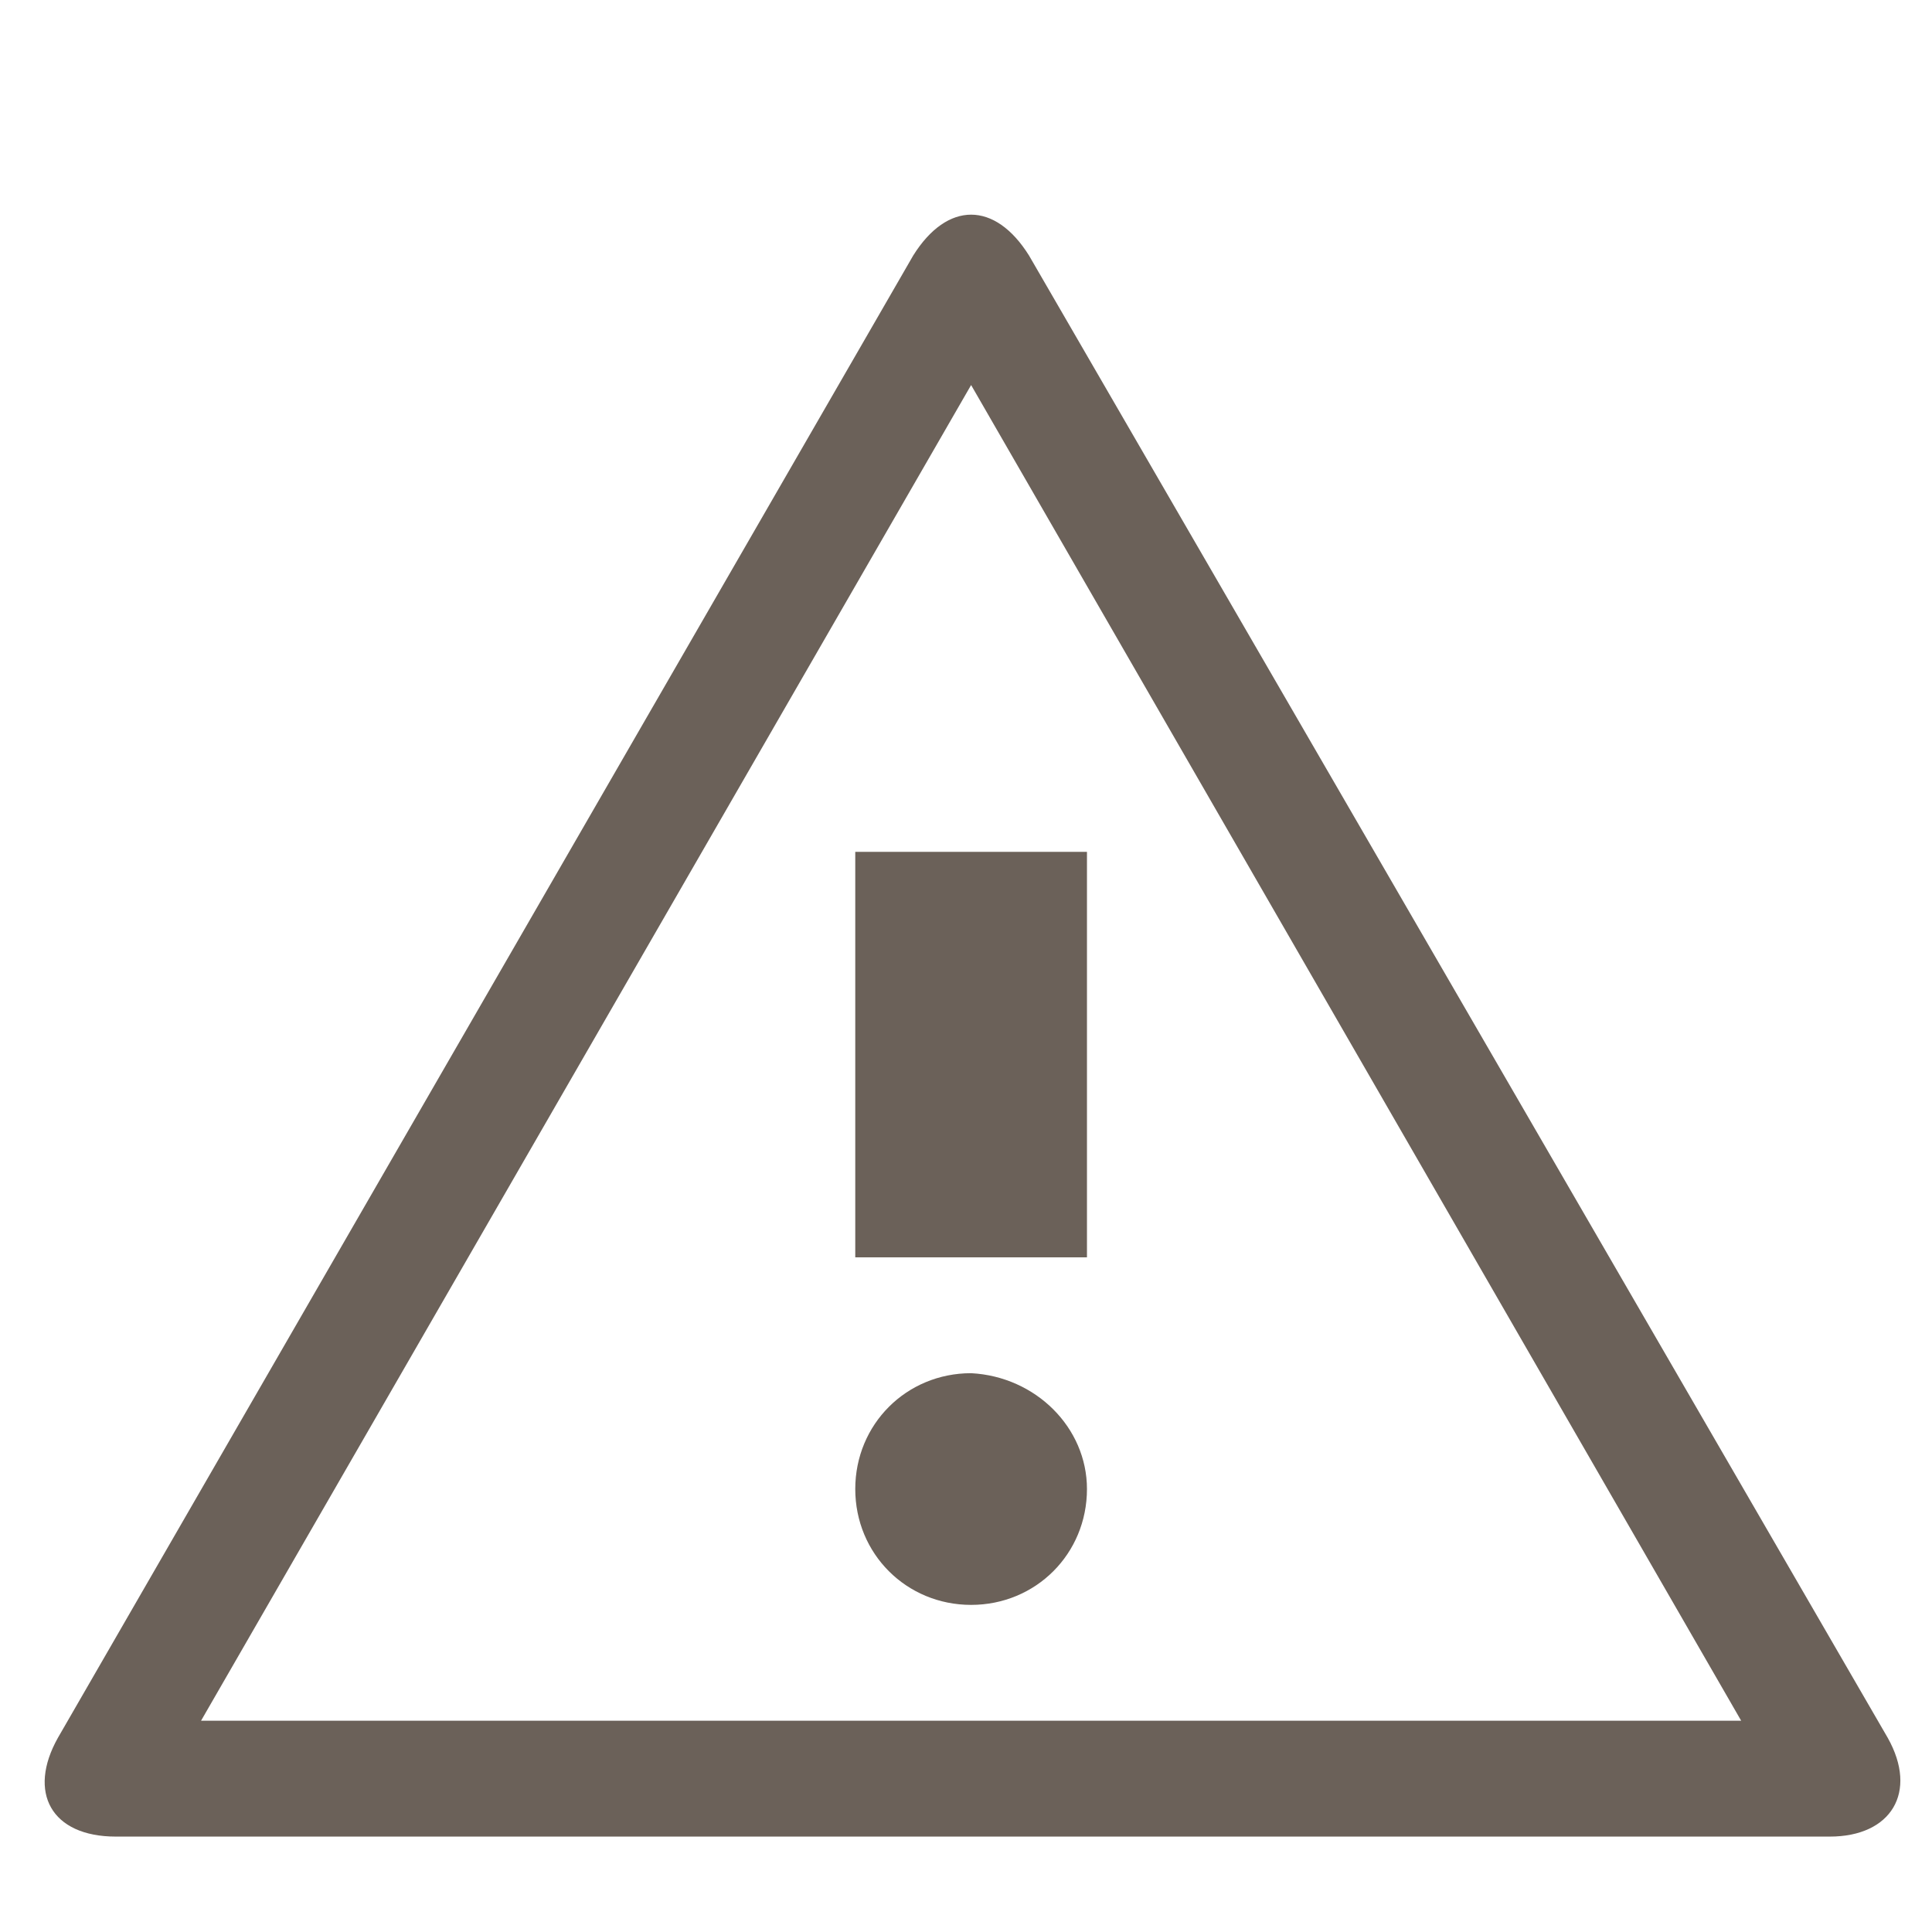
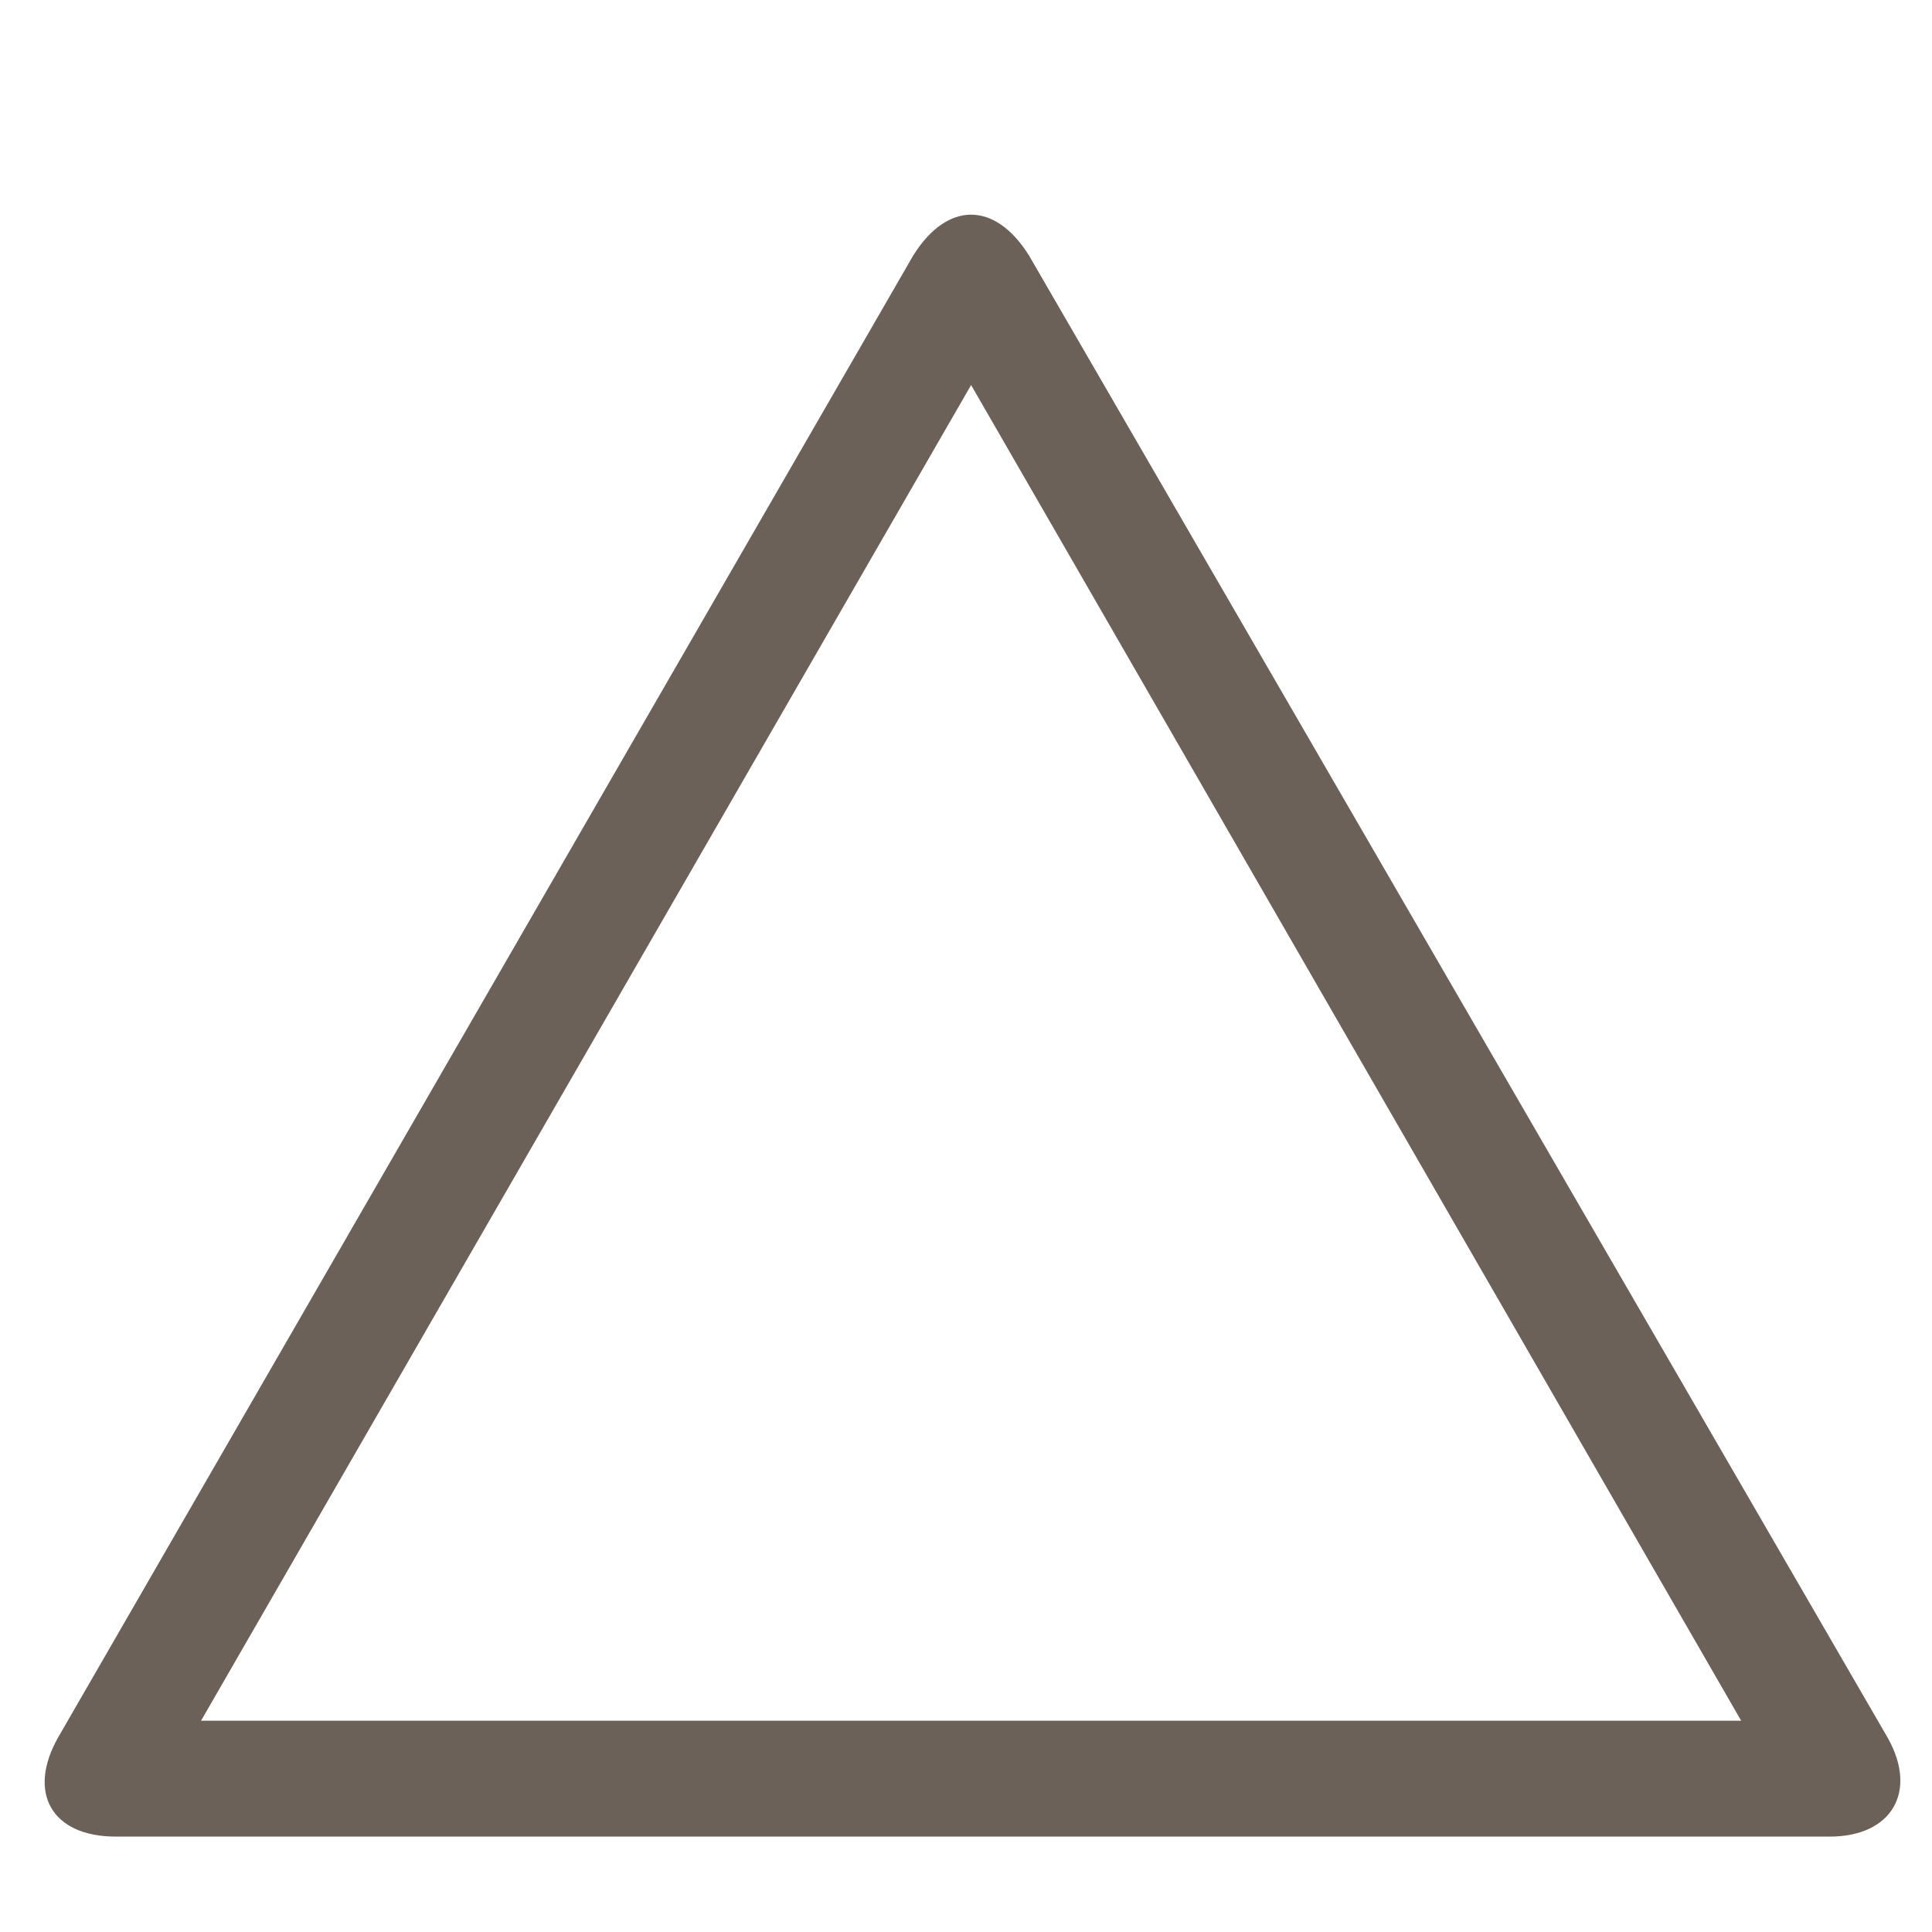
<svg xmlns="http://www.w3.org/2000/svg" version="1.1" id="Ebene_1" x="0px" y="0px" viewBox="0 0 56.7 56.7" style="enable-background:new 0 0 56.7 56.7;" xml:space="preserve">
  <style type="text/css">
	.st0{fill:#6B6159;}
</style>
  <path class="st0" d="M28.5,6.3c-0.6,0-1.2,0.4-1.7,1.2L1.7,51c-0.9,1.6-0.2,2.9,1.7,2.9h50.3c1.8,0,2.6-1.3,1.7-2.9L30.2,7.5  C29.7,6.7,29.1,6.3,28.5,6.3 M28.5,11.3l22.6,39.2H5.9L28.5,11.3z" />
-   <rect x="25.1" y="25" class="st0" width="6.8" height="11.9" />
-   <path class="st0" d="M31.9,43.7c0,1.9-1.5,3.4-3.4,3.4c-1.9,0-3.4-1.5-3.4-3.4c0-1.9,1.5-3.4,3.4-3.4C30.4,40.4,31.9,41.9,31.9,43.7  " />
  <g>
</g>
  <g>
</g>
  <g>
</g>
  <g>
</g>
  <g>
</g>
  <g>
</g>
</svg>